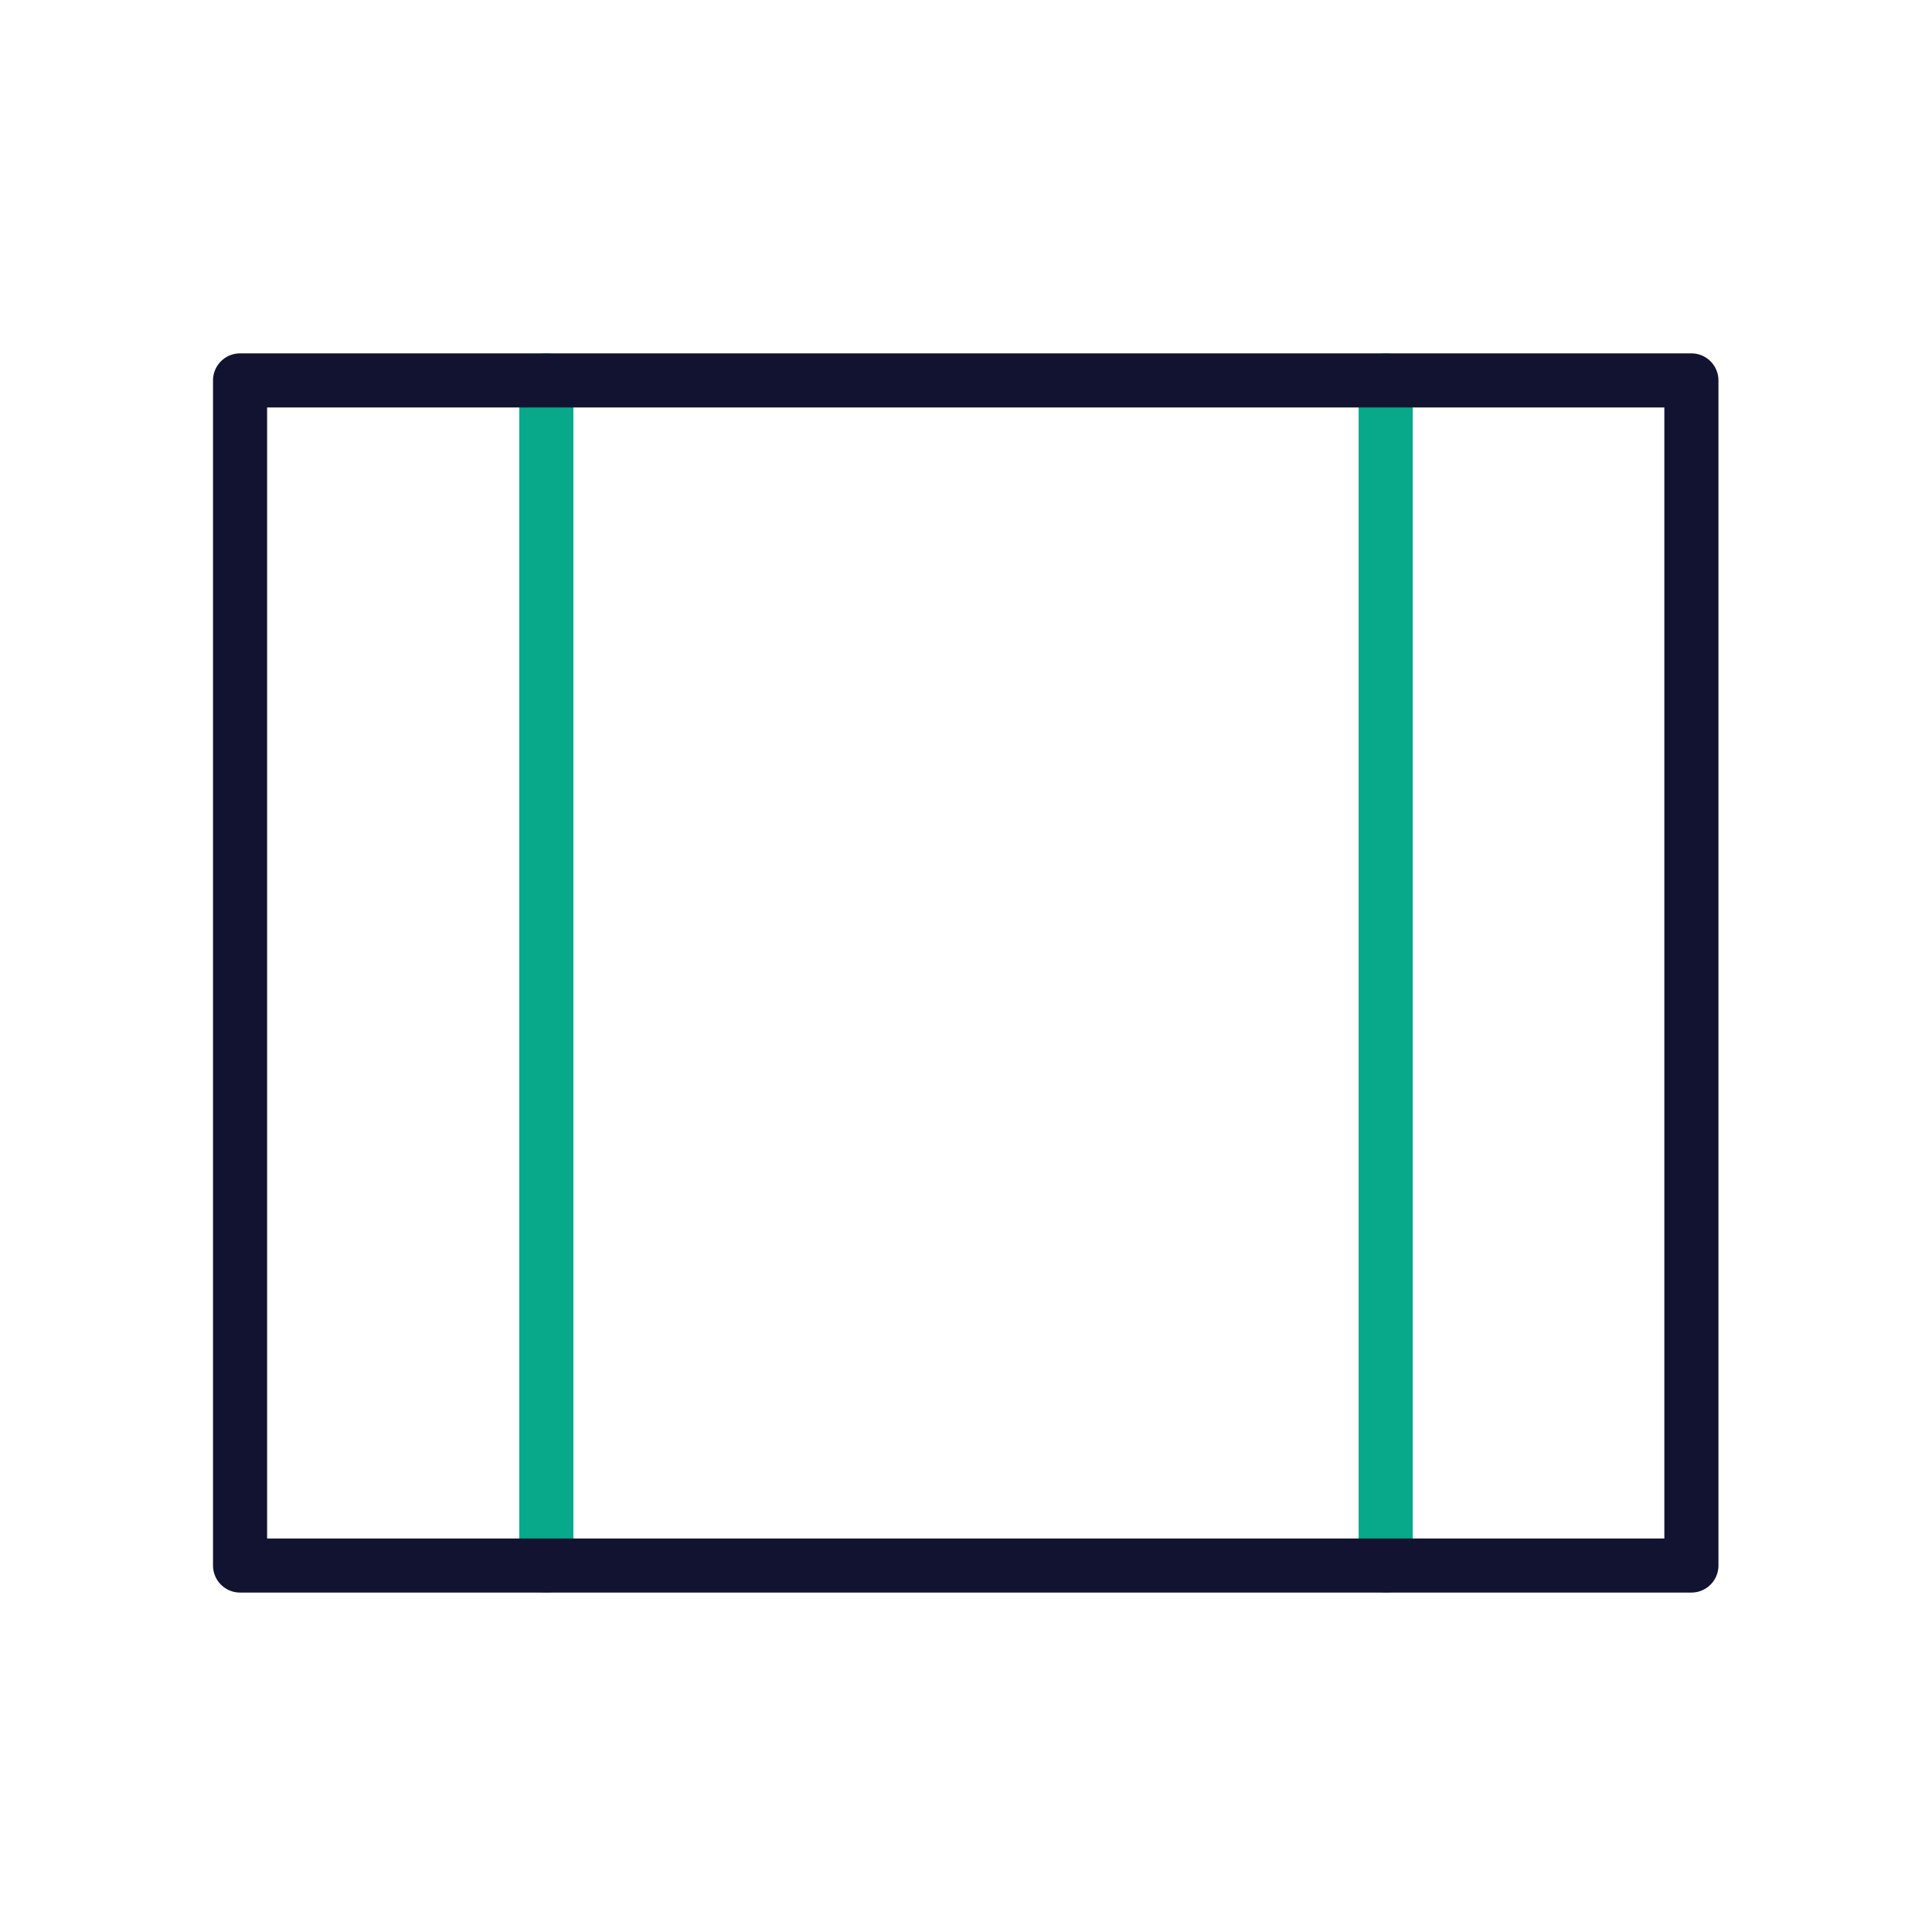
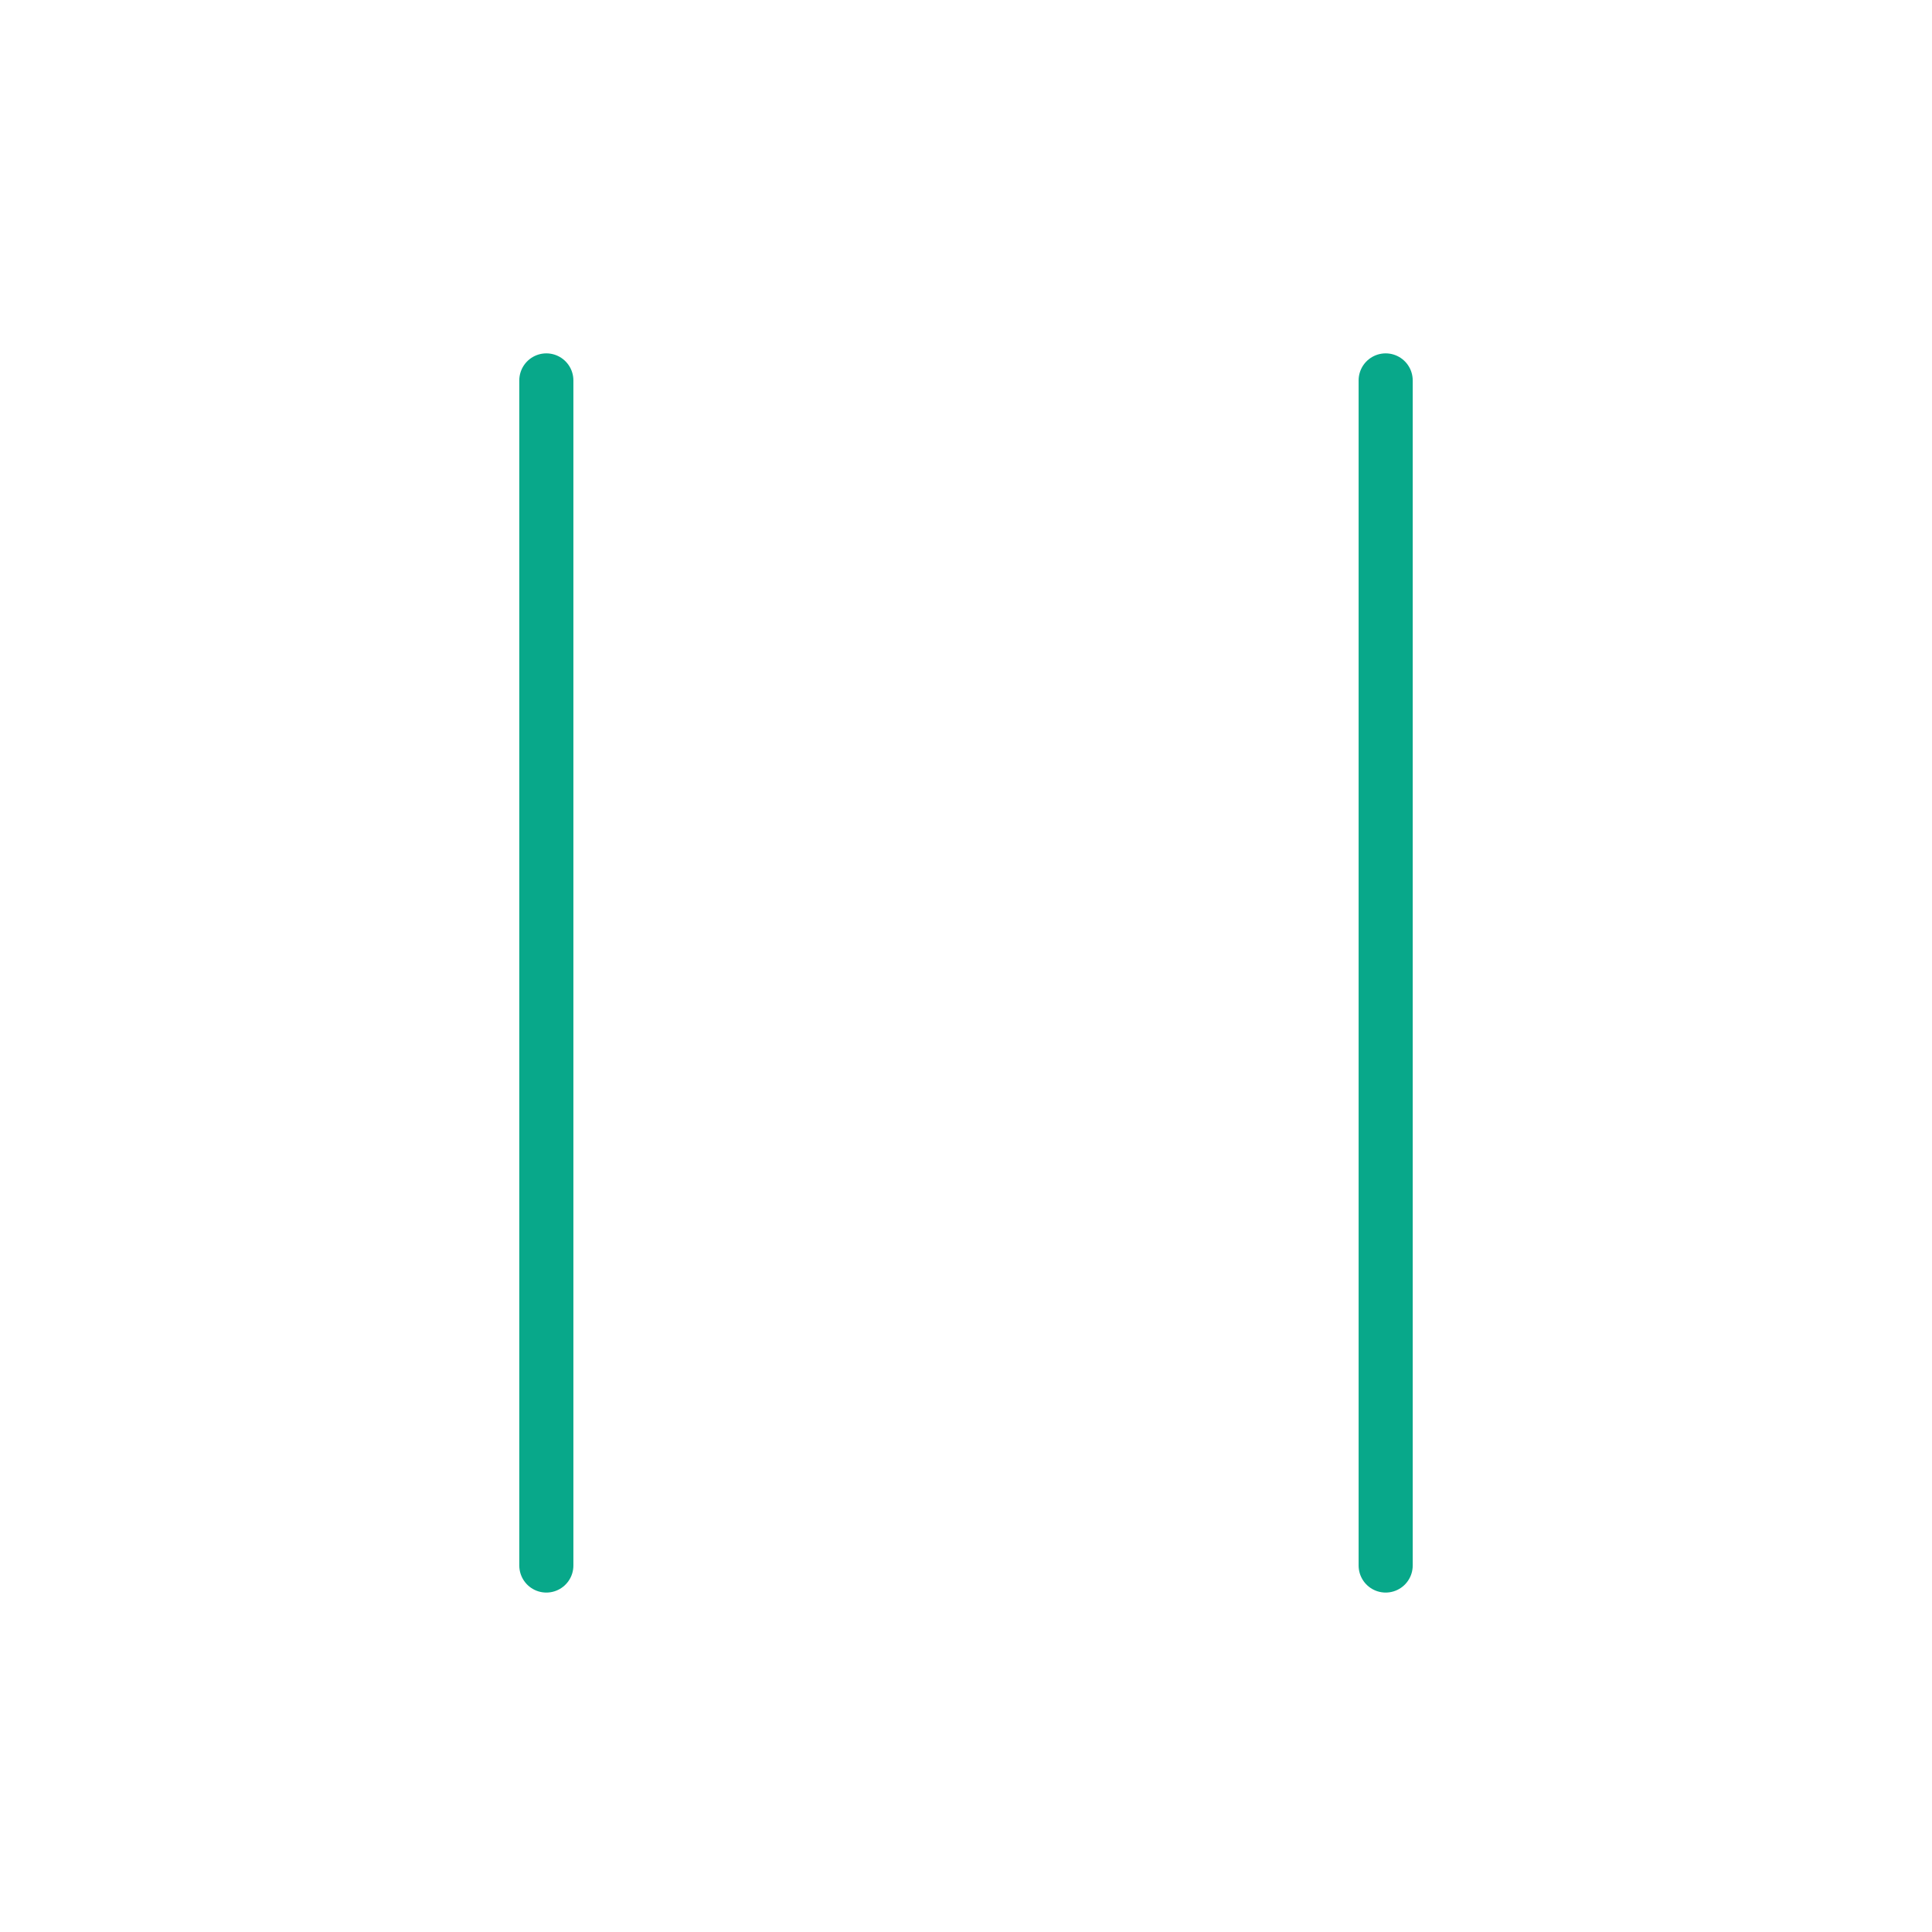
<svg xmlns="http://www.w3.org/2000/svg" width="430" height="430" viewbox="0 0 430 430">
  <g clip-path="url(#a)" id="gid1">
    <g fill="none" stroke-linecap="round" stroke-linejoin="round" stroke-width="12.04" clip-path="url(#b)" style="display:block" id="gid2">
      <g stroke="#08A88A" style="display:block" id="gid3">
        <path d="M121.597 348.433V84.667m186.806 0v263.766" class="secondary" id="pid1" />
-         <path d="M376.153 84.667v263.766" class="secondary" opacity="0" id="pid2" />
      </g>
-       <path stroke="#121331" d="M-161.511 131.883v-263.766h323.022v263.766h-323.022z" class="primary" style="display:block" transform="translate(214.94 216.55)" id="pid3" />
    </g>
  </g>
</svg>